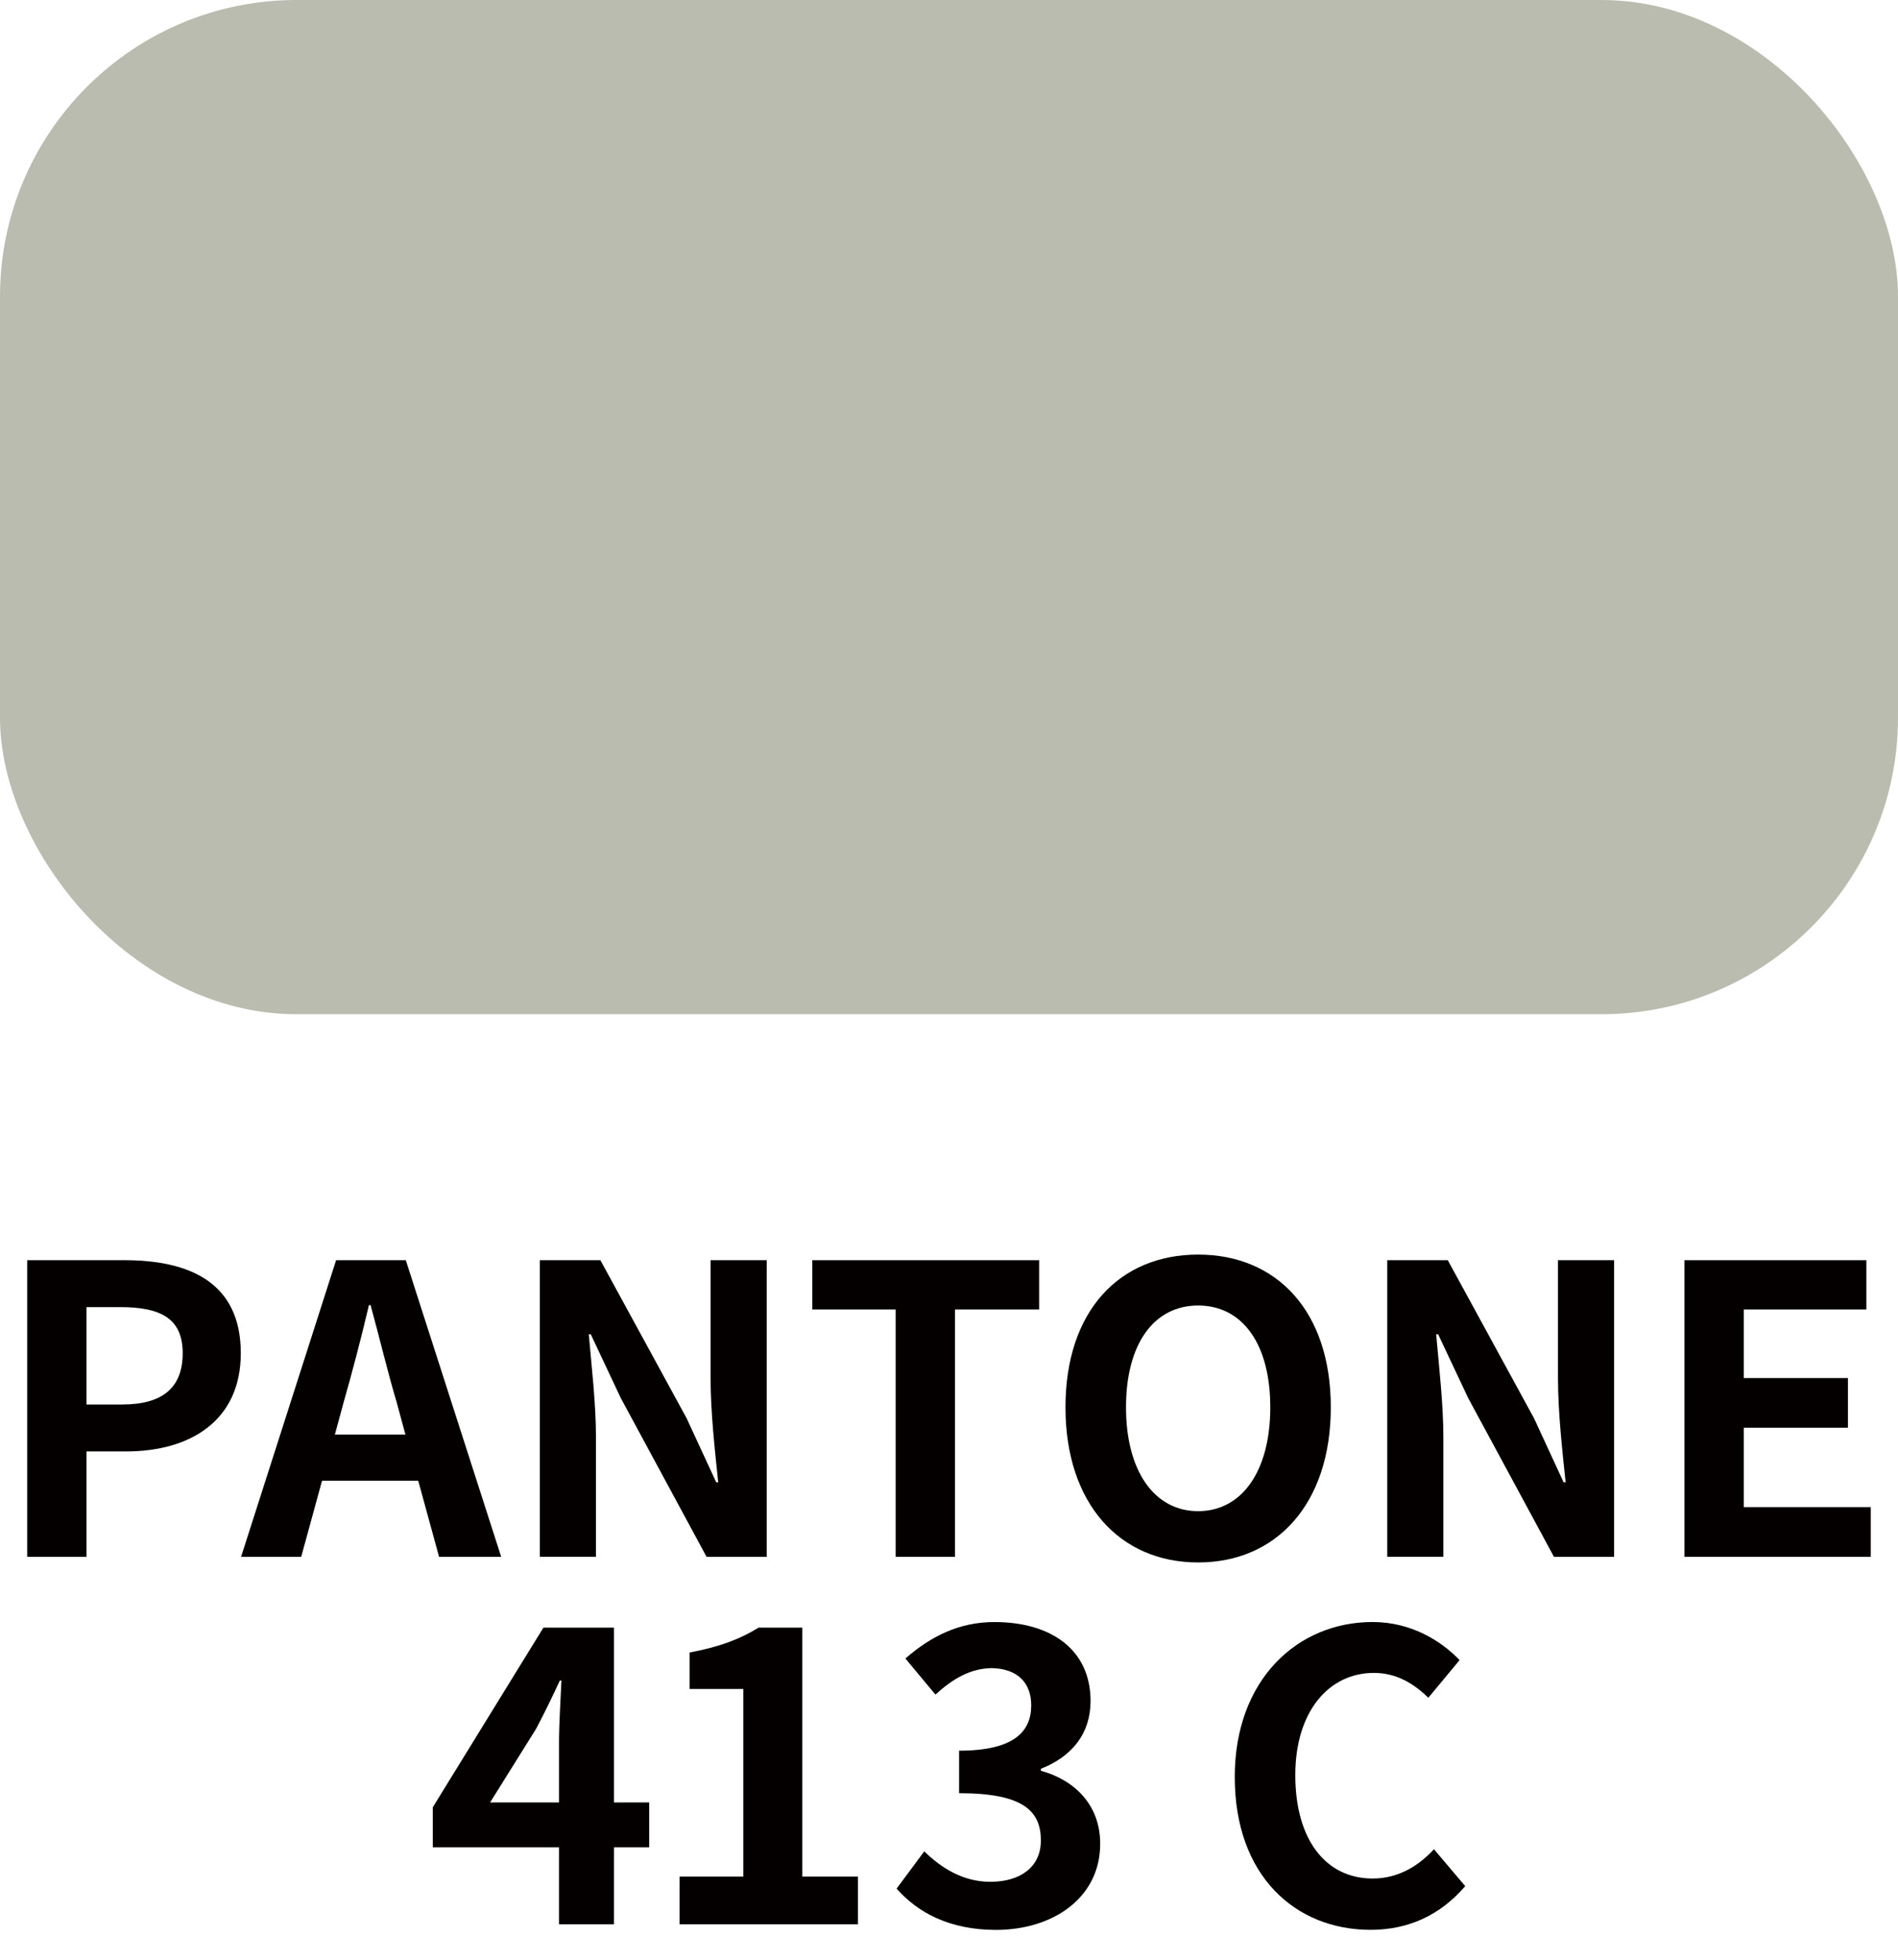
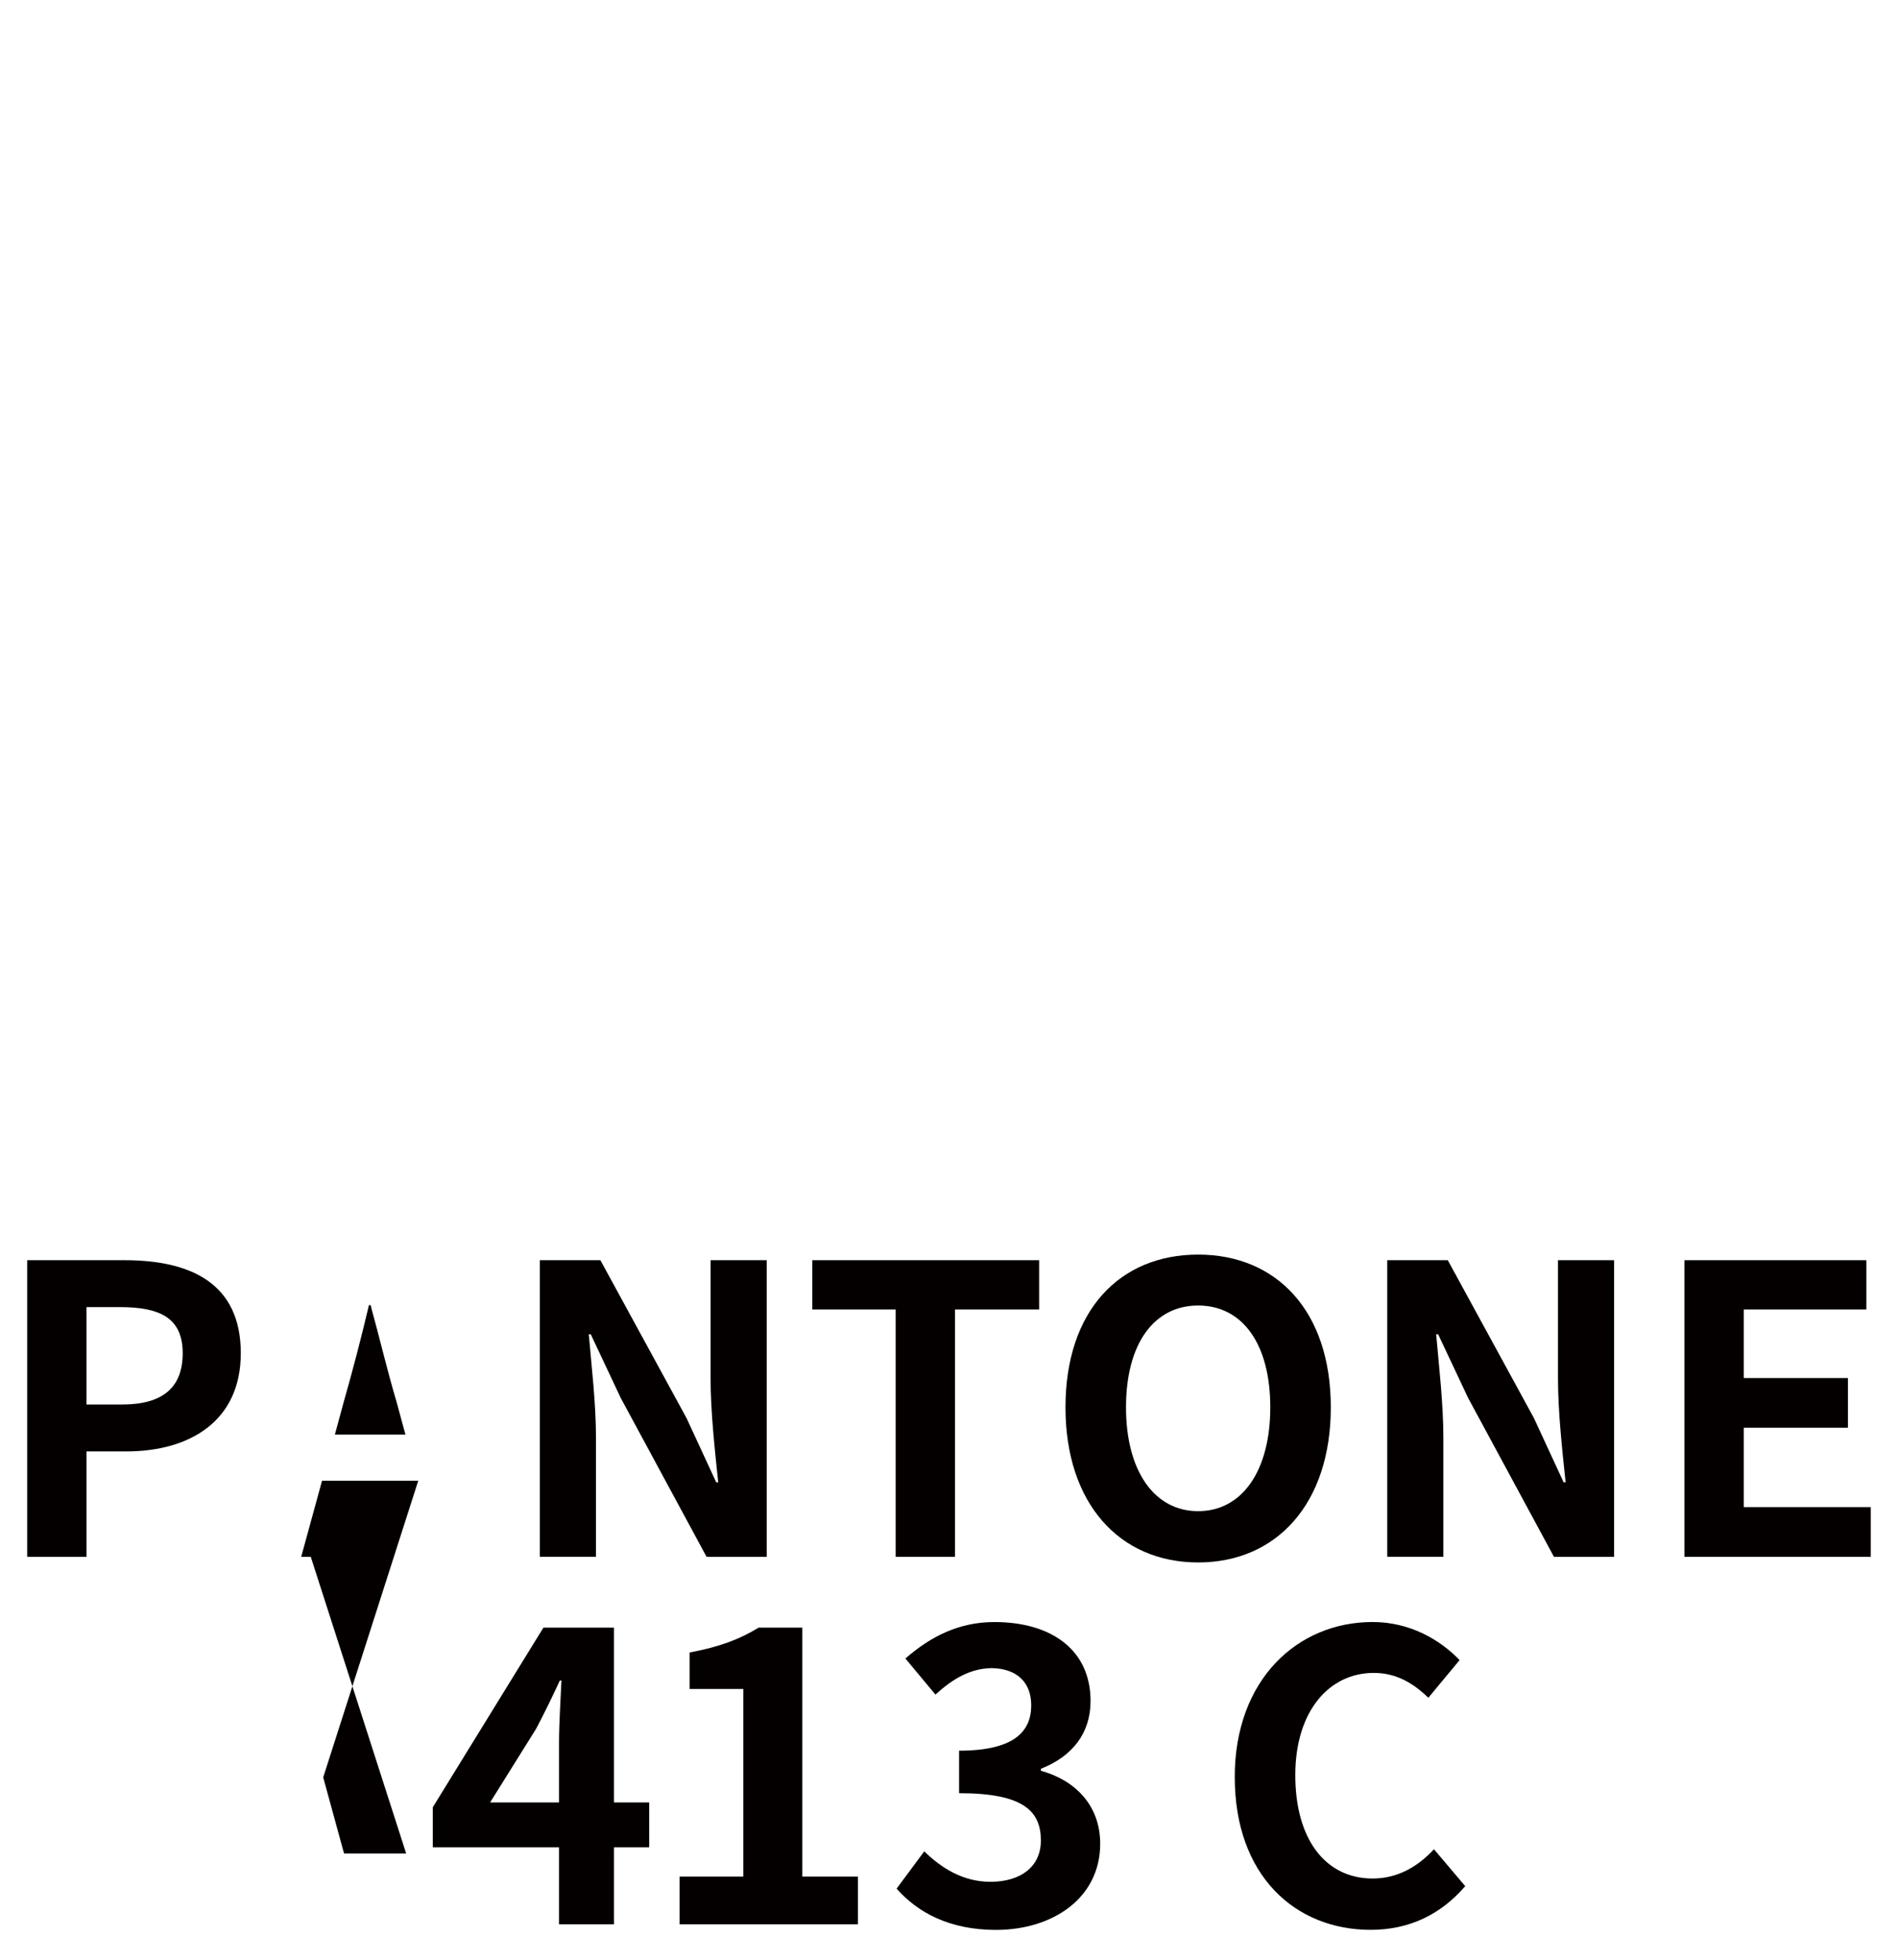
<svg xmlns="http://www.w3.org/2000/svg" id="_レイヤー_1" data-name="レイヤー 1" viewBox="0 0 62 64">
  <defs>
    <style>
      .cls-1 {
        fill: #040000;
      }

      .cls-2 {
        fill: #b9bcae;
      }
    </style>
  </defs>
  <g>
    <path class="cls-1" d="M.888,41.155h3.182c2.146,0,3.796.746,3.796,3.037,0,2.213-1.662,3.208-3.744,3.208h-1.296v3.443H.888v-9.688ZM3.99,45.868c1.336,0,1.978-.563,1.978-1.676,0-1.126-.707-1.505-2.043-1.505h-1.1v3.181h1.165Z" />
-     <path class="cls-1" d="M13.663,48.356h-3.143l-.681,2.487h-1.964l3.104-9.688h2.277l3.116,9.688h-2.029l-.681-2.487ZM13.244,46.85l-.288-1.061c-.301-1.008-.562-2.121-.851-3.168h-.053c-.249,1.061-.537,2.16-.825,3.168l-.288,1.061h2.305Z" />
+     <path class="cls-1" d="M13.663,48.356h-3.143l-.681,2.487h-1.964h2.277l3.116,9.688h-2.029l-.681-2.487ZM13.244,46.85l-.288-1.061c-.301-1.008-.562-2.121-.851-3.168h-.053c-.249,1.061-.537,2.16-.825,3.168l-.288,1.061h2.305Z" />
    <path class="cls-1" d="M17.635,41.155h1.977l2.815,5.158.969,2.095h.065c-.105-1.008-.249-2.291-.249-3.391v-3.862h1.833v9.688h-1.964l-2.802-5.185-.981-2.082h-.065c.091,1.047.235,2.265.235,3.378v3.888h-1.833v-9.688Z" />
    <path class="cls-1" d="M29.258,42.765h-2.724v-1.61h7.41v1.61h-2.749v8.078h-1.938v-8.078Z" />
    <path class="cls-1" d="M34.805,45.96c0-3.155,1.768-4.988,4.333-4.988,2.566,0,4.334,1.846,4.334,4.988s-1.768,5.066-4.334,5.066c-2.565,0-4.333-1.924-4.333-5.066ZM41.495,45.96c0-2.082-.917-3.325-2.357-3.325-1.439,0-2.356,1.244-2.356,3.325,0,2.068.917,3.391,2.356,3.391,1.44,0,2.357-1.322,2.357-3.391Z" />
    <path class="cls-1" d="M45.316,41.155h1.977l2.815,5.158.969,2.095h.065c-.105-1.008-.249-2.291-.249-3.391v-3.862h1.833v9.688h-1.964l-2.802-5.185-.981-2.082h-.065c.091,1.047.235,2.265.235,3.378v3.888h-1.833v-9.688Z" />
    <path class="cls-1" d="M55.024,41.155h5.943v1.61h-4.006v2.239h3.404v1.623h-3.404v2.592h4.15v1.624h-6.088v-9.688Z" />
  </g>
  <g>
    <path class="cls-1" d="M21.207,60.329h-1.152v2.514h-1.794v-2.514h-4.123v-1.309l3.613-5.865h2.304v5.708h1.152v1.466ZM18.261,58.863v-1.977c0-.563.053-1.44.079-2.003h-.053c-.235.511-.497,1.047-.772,1.571l-1.505,2.409h2.251Z" />
    <path class="cls-1" d="M22.2,61.285h2.082v-6.127h-1.755v-1.191c.97-.183,1.637-.432,2.252-.812h1.428v8.13h1.819v1.558h-5.826v-1.558Z" />
    <path class="cls-1" d="M29.289,61.678l.903-1.218c.575.563,1.282.995,2.16.995.981,0,1.649-.484,1.649-1.349,0-.956-.563-1.545-2.671-1.545v-1.388c1.78,0,2.356-.615,2.356-1.479,0-.759-.472-1.204-1.296-1.217-.694.013-1.257.34-1.833.864l-.981-1.178c.838-.733,1.767-1.191,2.906-1.191,1.872,0,3.142.916,3.142,2.579,0,1.047-.589,1.807-1.623,2.213v.065c1.1.301,1.938,1.113,1.938,2.383,0,1.78-1.558,2.814-3.404,2.814-1.531,0-2.565-.576-3.246-1.348Z" />
    <path class="cls-1" d="M40.334,58.038c0-3.194,2.056-5.067,4.504-5.067,1.23,0,2.212.589,2.841,1.244l-1.021,1.23c-.484-.471-1.047-.812-1.78-.812-1.467,0-2.566,1.257-2.566,3.338,0,2.108.995,3.377,2.527,3.377.824,0,1.479-.393,2.003-.956l1.021,1.205c-.799.929-1.833,1.427-3.09,1.427-2.448,0-4.438-1.754-4.438-4.988Z" />
  </g>
-   <rect class="cls-2" width="62" height="33.122" rx="9.688" ry="9.688" />
</svg>